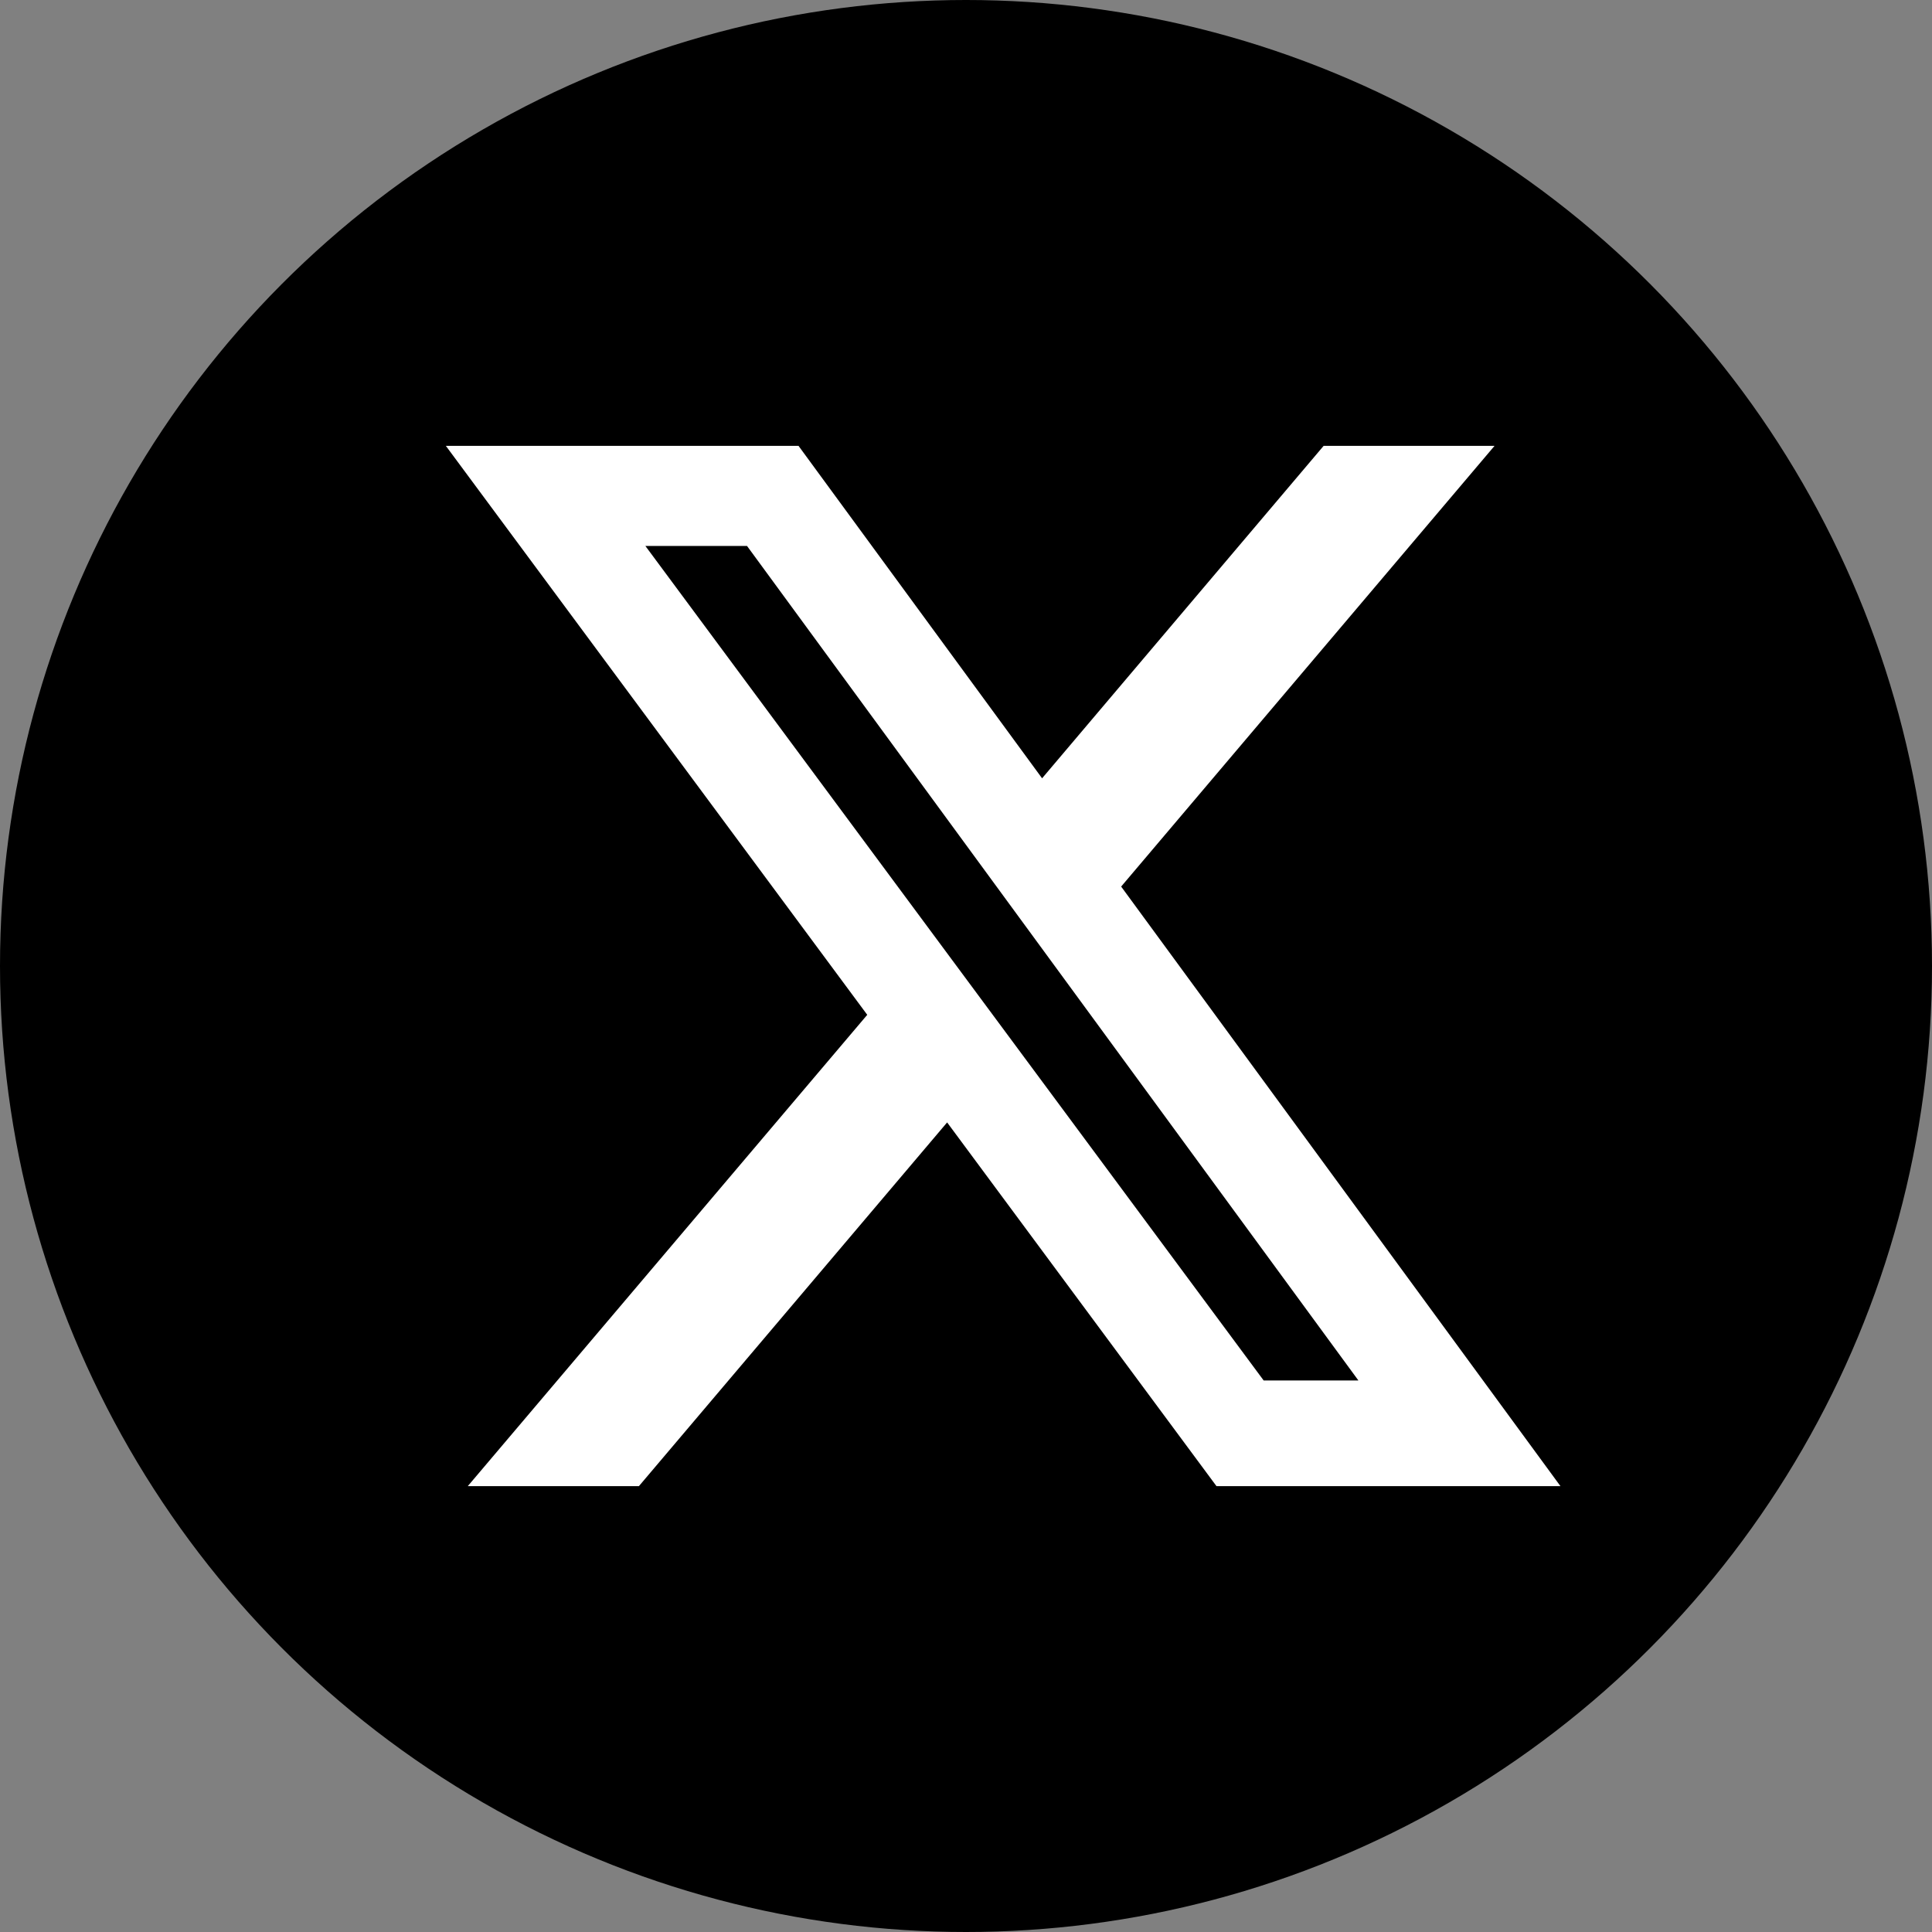
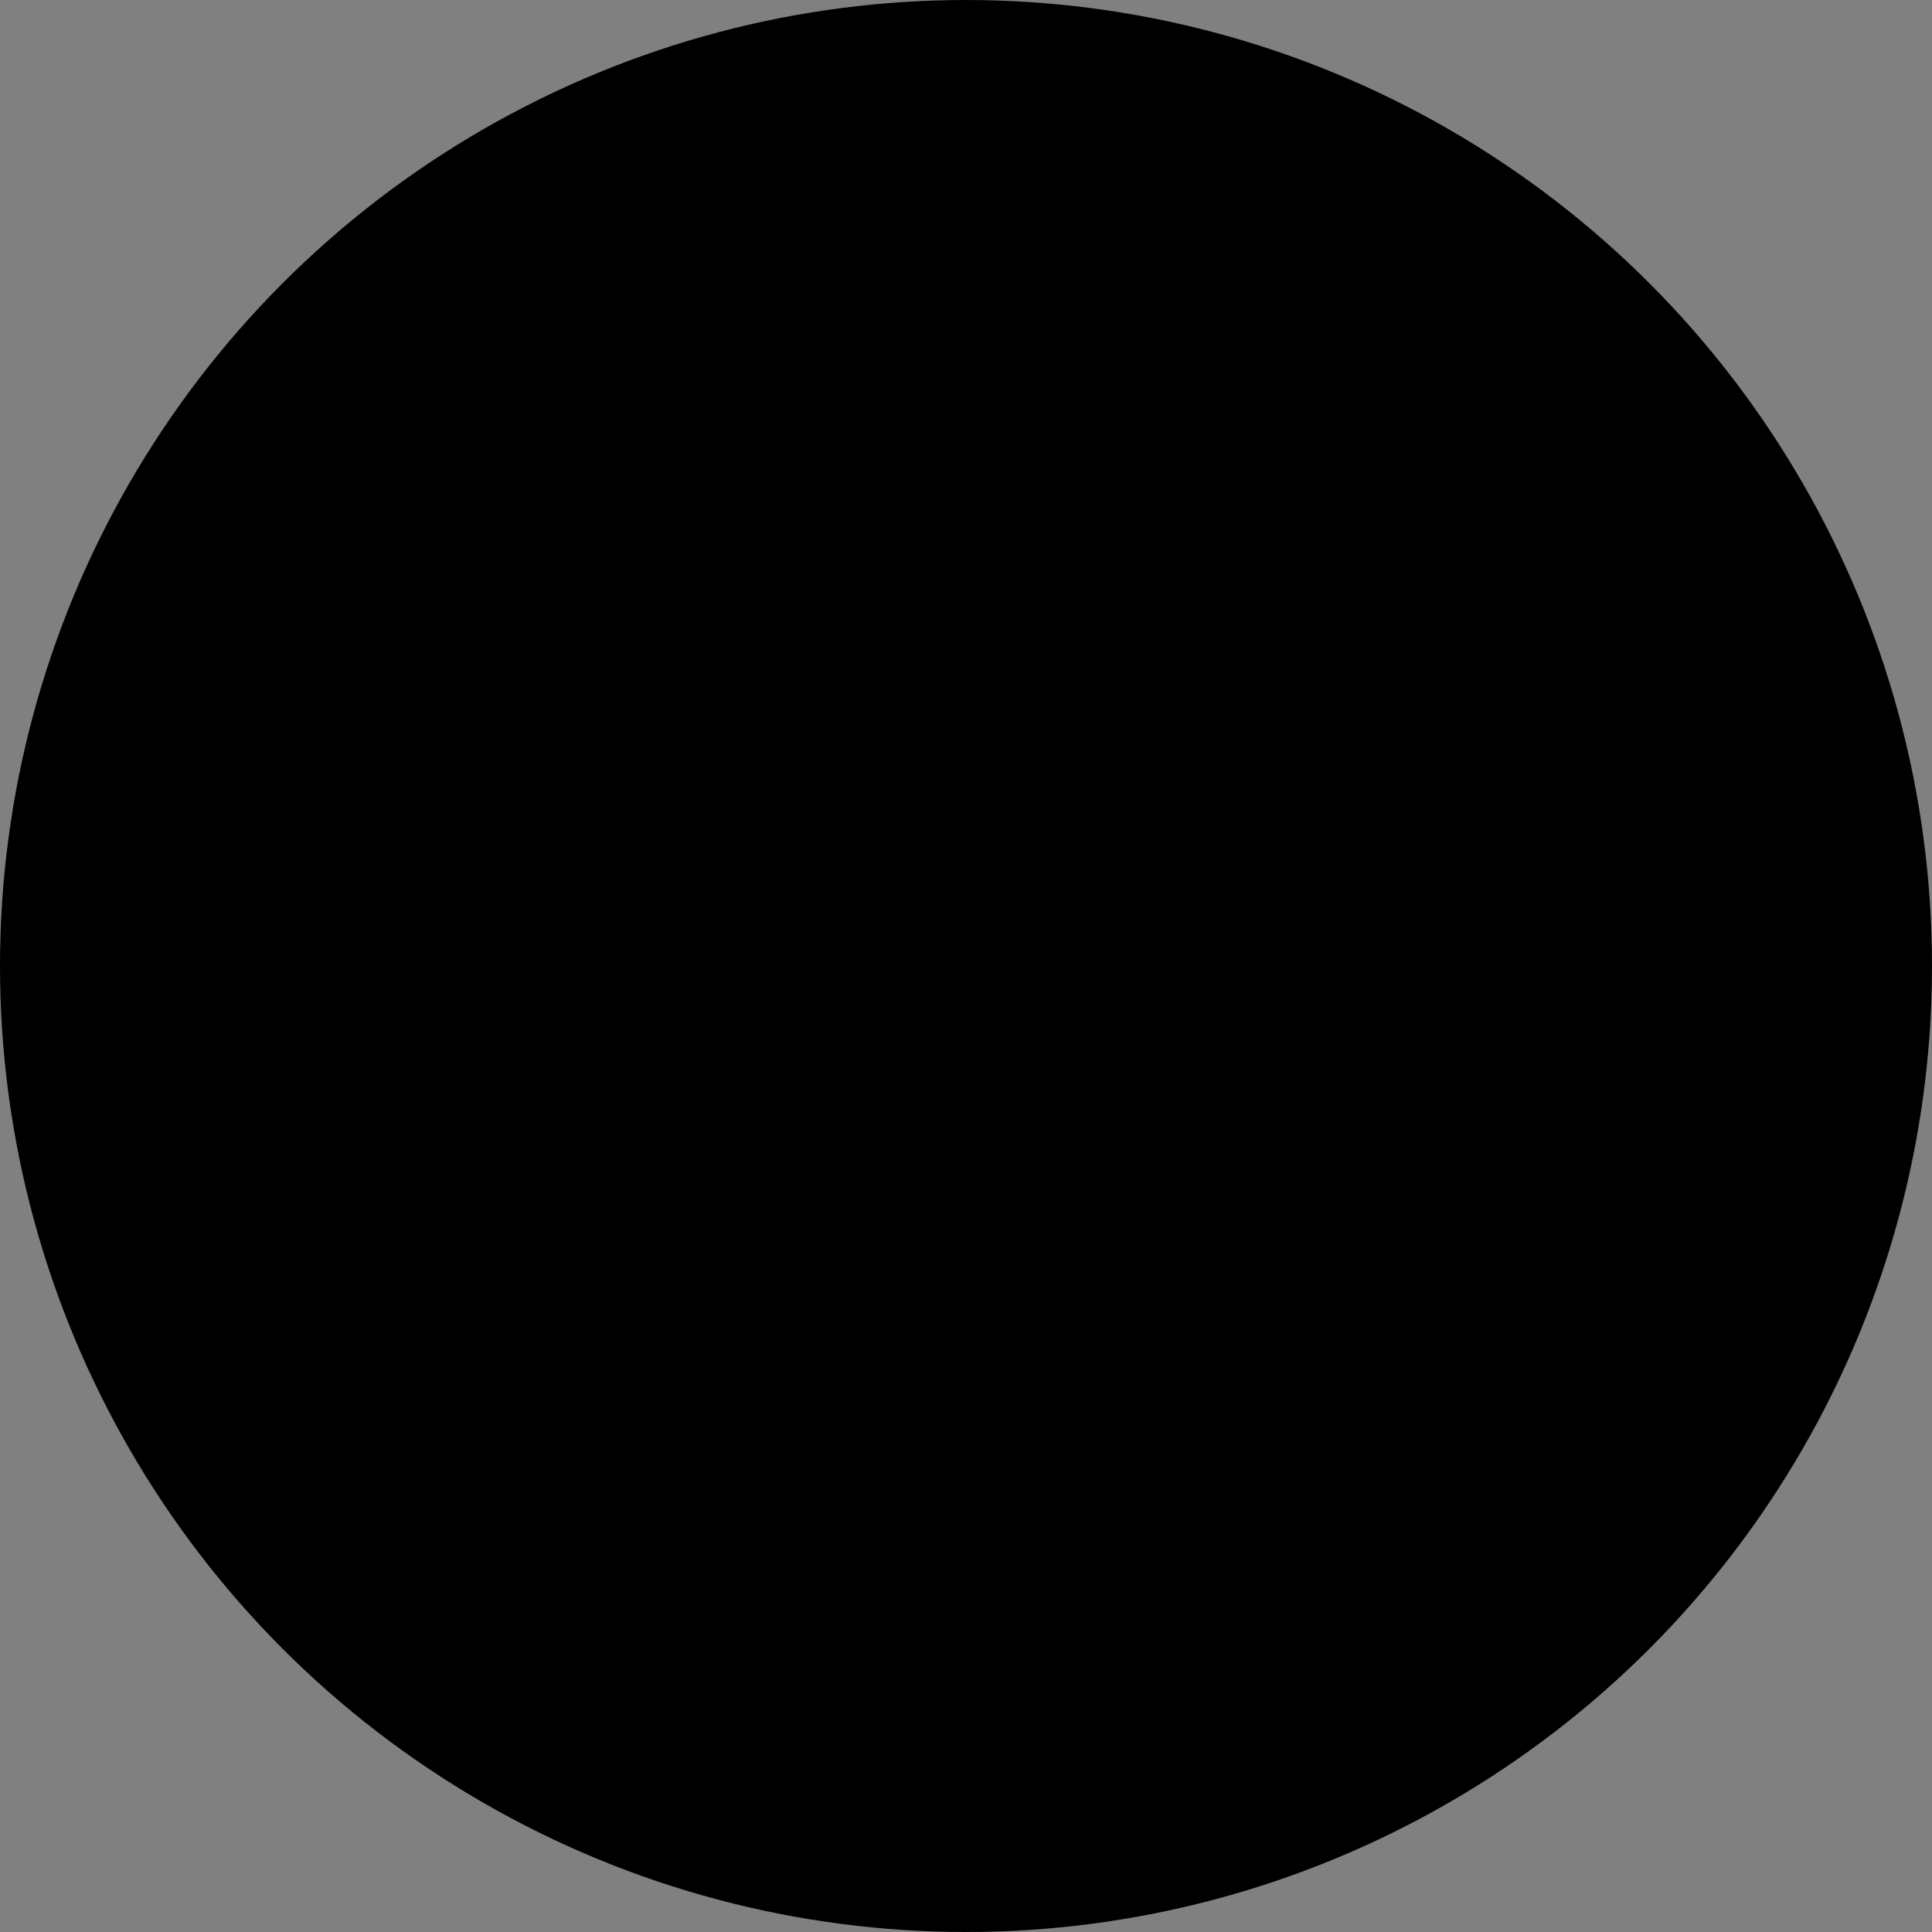
<svg xmlns="http://www.w3.org/2000/svg" width="26" height="26" viewBox="0 0 26 26" fill="none">
  <rect x="0" y="0" width="26" height="26" fill="#808080" stroke="none" />
  <circle cx="13" cy="13" r="13" fill="black" />
-   <path d="M17.813 6H20.113L15.088 11.931L21 20H16.371L12.746 15.105L8.598 20H6.295L11.671 13.657L6 6H10.746L14.024 10.474L17.813 6ZM17.006 18.578H18.281L10.053 7.347H8.685L17.006 18.578Z" fill="white" />
</svg>